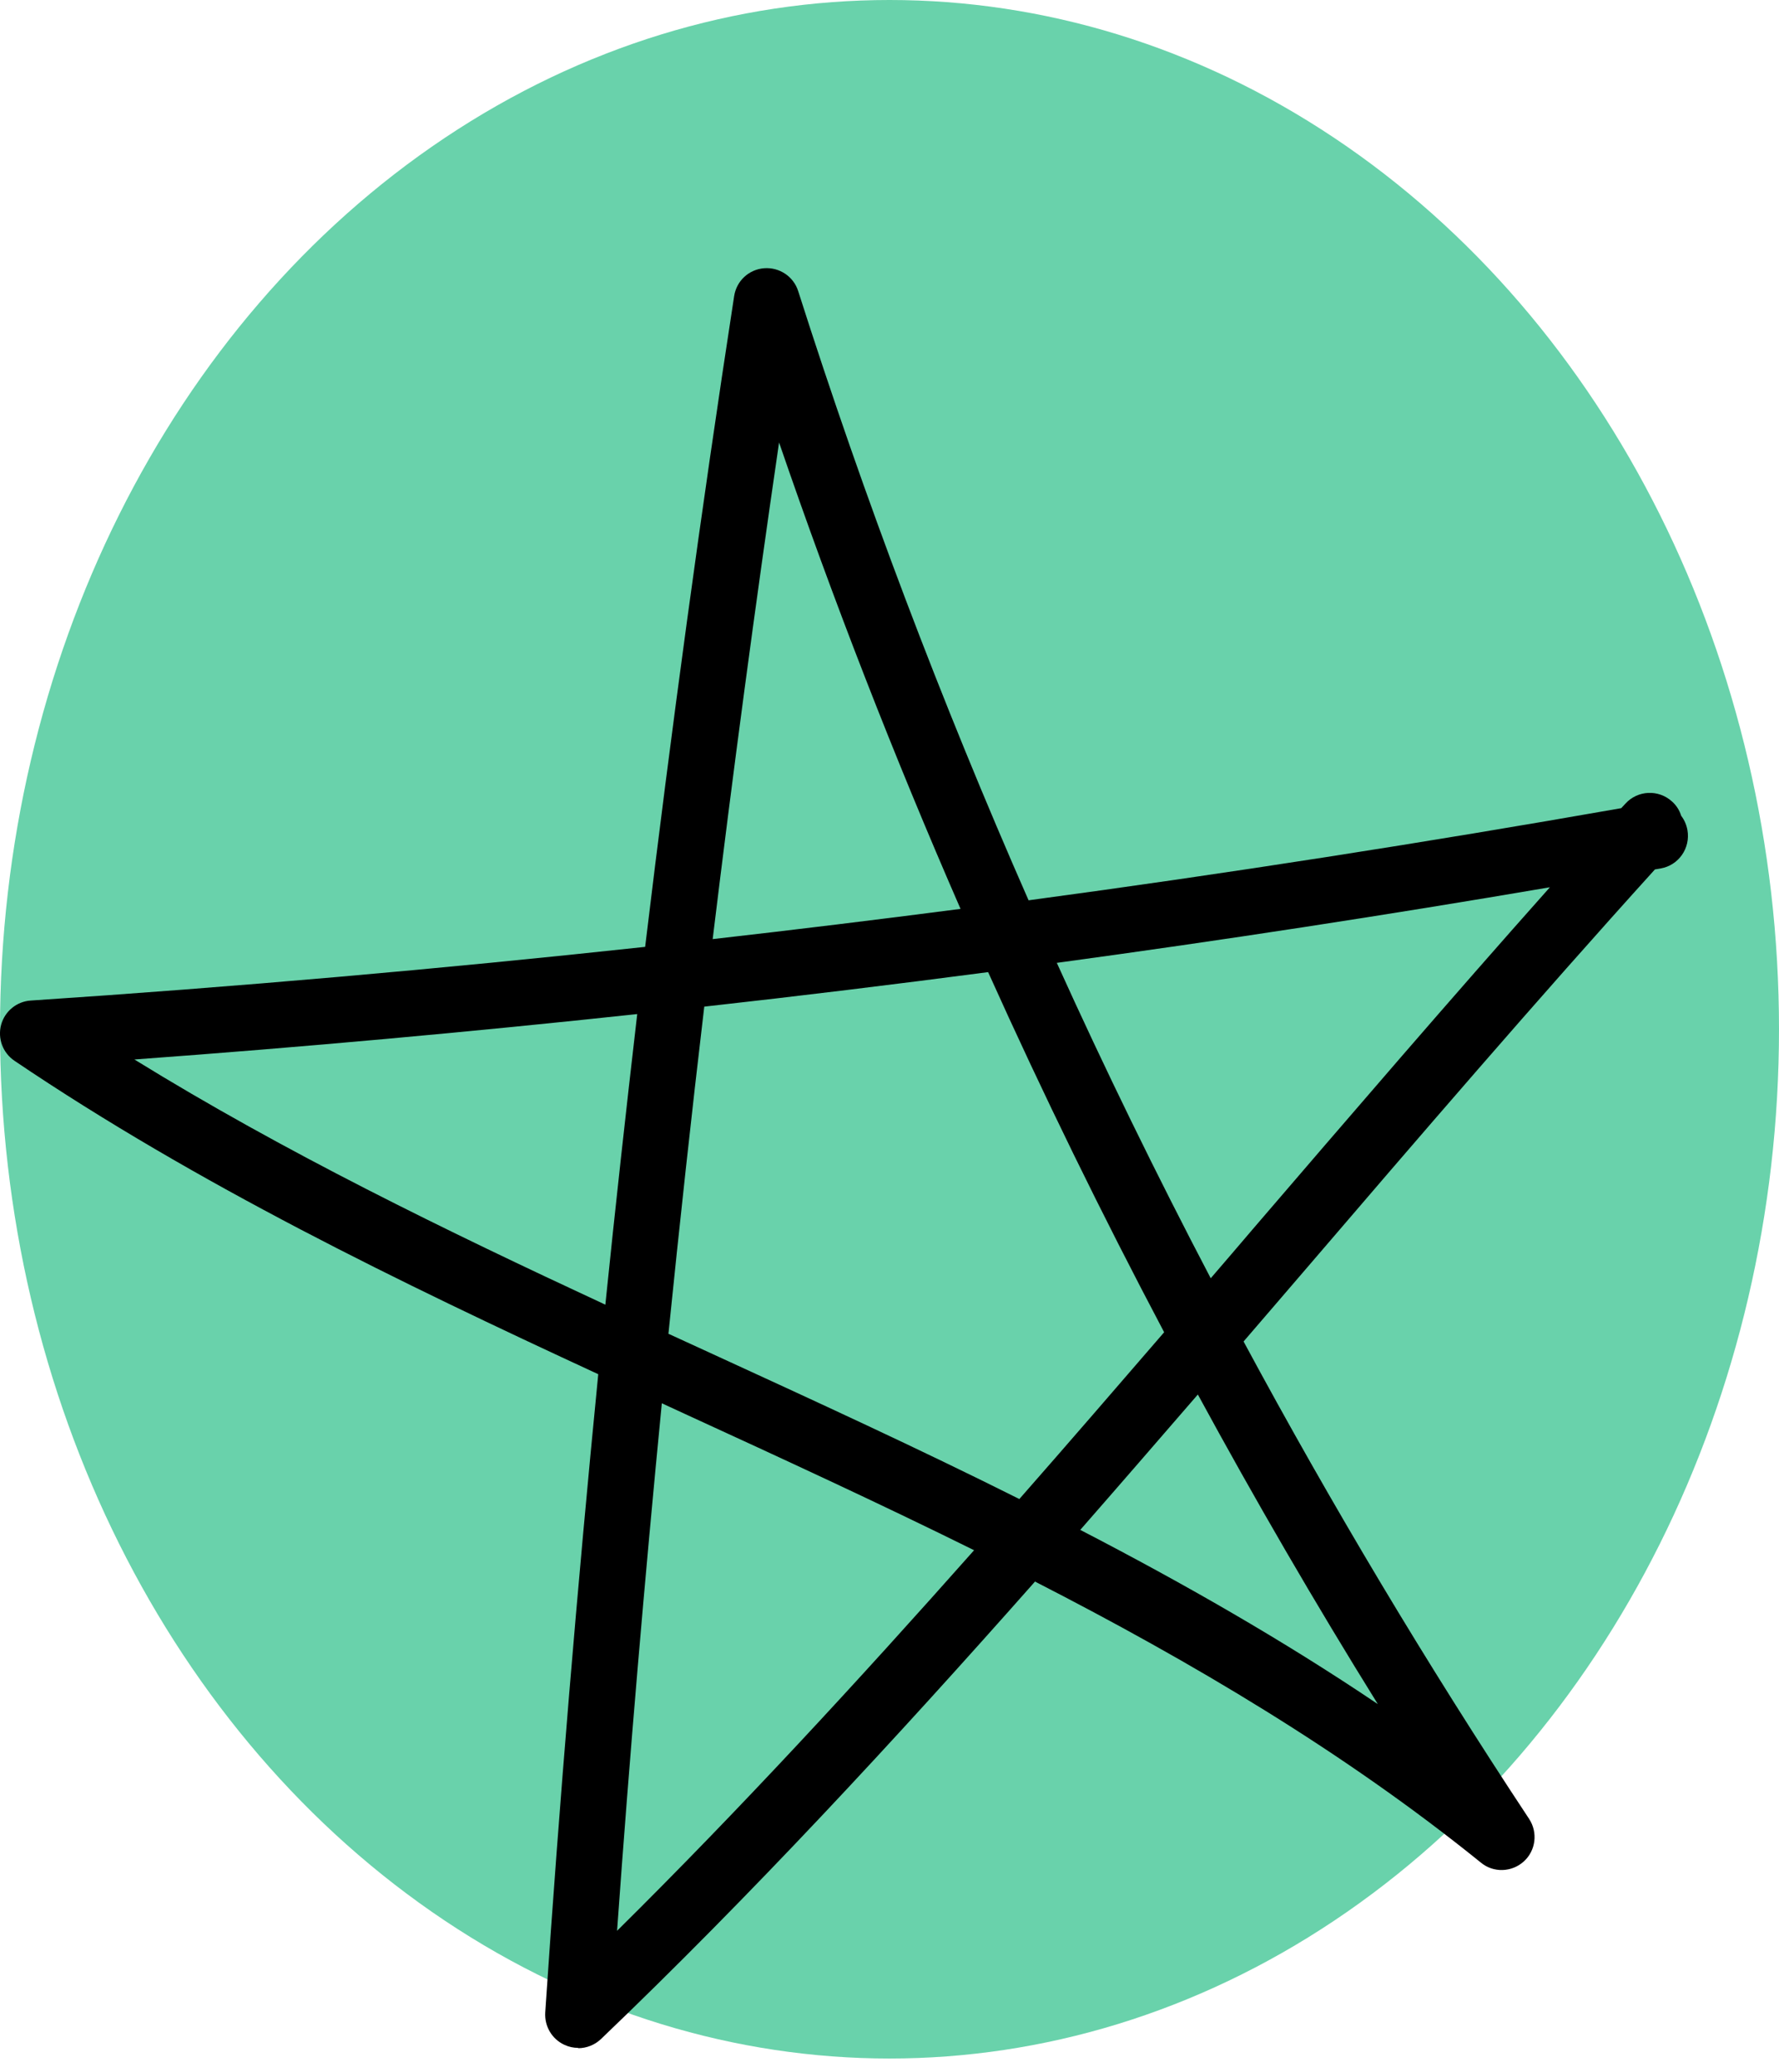
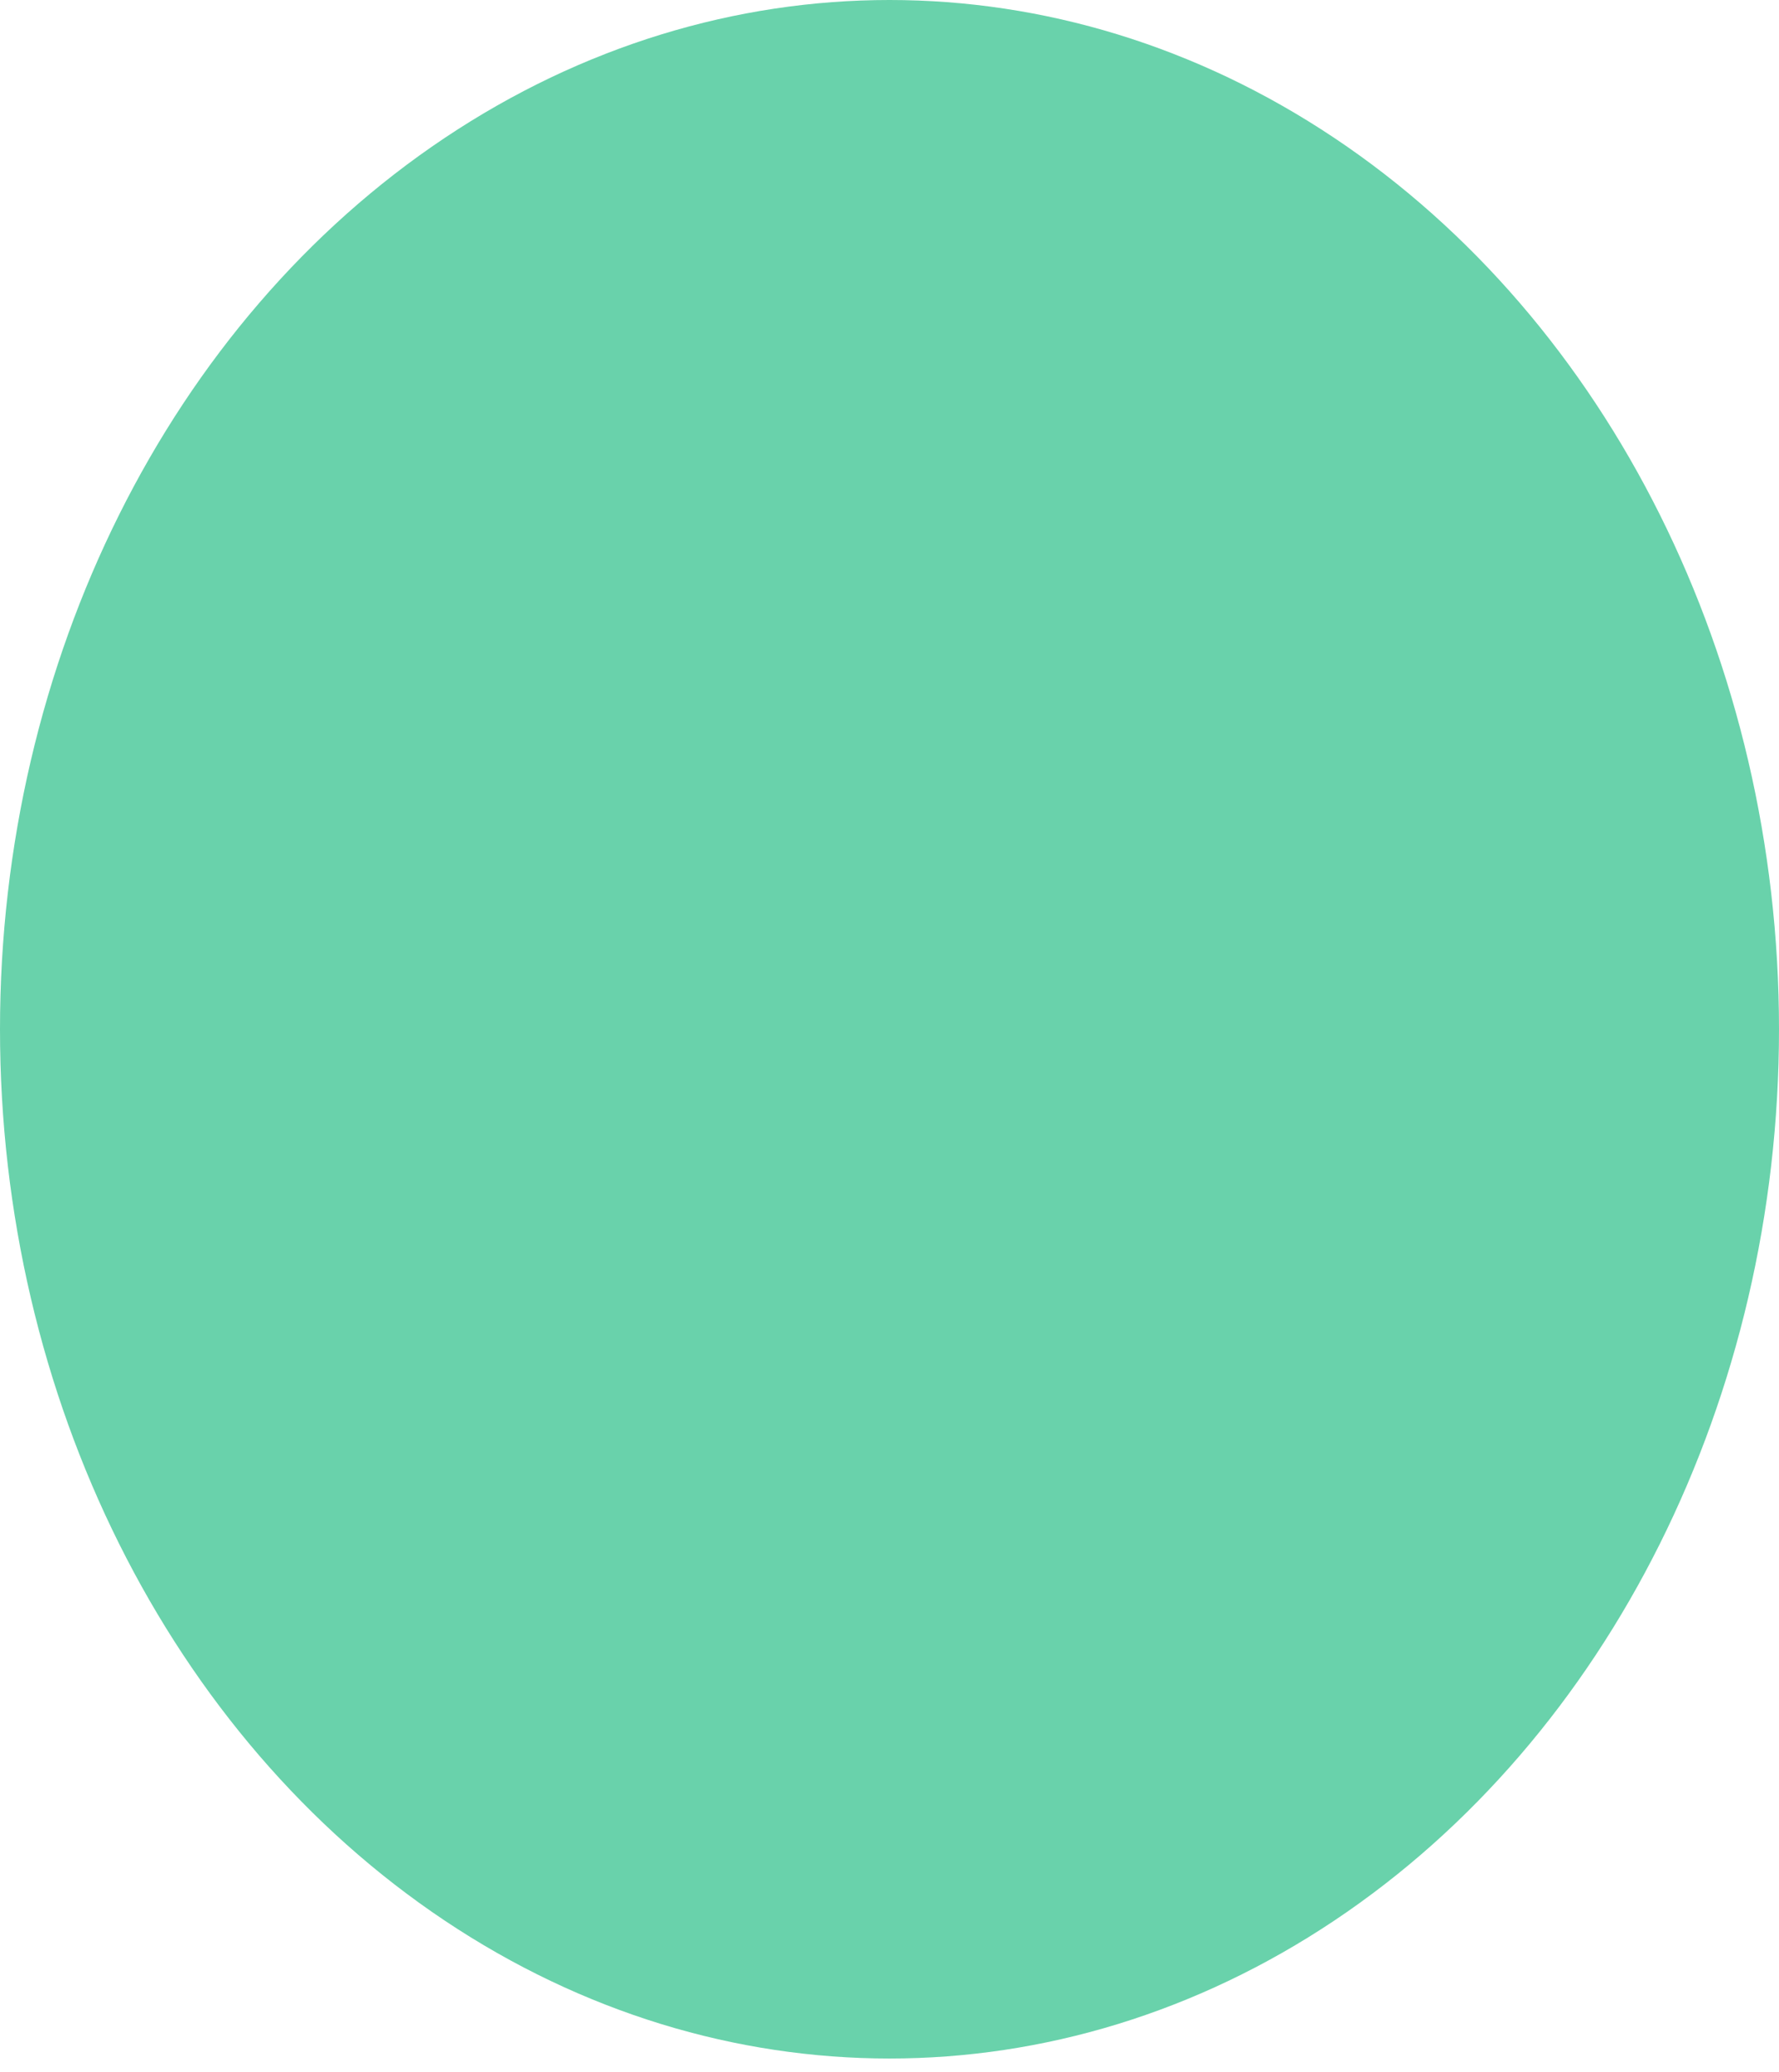
<svg xmlns="http://www.w3.org/2000/svg" width="73" height="85" viewBox="0 0 73 85" fill="none">
  <ellipse cx="36.5" cy="42.224" rx="36.5" ry="42.224" fill="#0BB677" fill-opacity="0.61" />
-   <path d="M23.729 84.012C23.532 84.012 23.336 83.971 23.153 83.883C22.645 83.646 22.34 83.124 22.373 82.562C22.956 73.851 23.688 65.113 24.549 56.375C16.39 52.602 8.117 48.598 0.595 43.518C0.114 43.193 -0.103 42.604 0.046 42.041C0.196 41.486 0.69 41.079 1.266 41.046C9.655 40.49 18.071 39.752 26.473 38.844C27.55 29.91 28.763 20.995 30.125 12.149C30.22 11.525 30.728 11.051 31.359 11.004C31.982 10.957 32.565 11.343 32.754 11.945C35.465 20.447 38.623 28.785 42.207 36.934C50.359 35.837 58.47 34.57 66.526 33.154C66.581 33.093 66.641 33.032 66.696 32.971C67.197 32.416 68.058 32.375 68.613 32.883C68.796 33.046 68.918 33.249 68.986 33.466C69.115 33.635 69.203 33.831 69.243 34.055C69.372 34.793 68.884 35.498 68.146 35.627C68.071 35.64 67.99 35.654 67.909 35.667C63.057 41.025 58.185 46.695 53.469 52.195C52.656 53.137 51.849 54.085 51.029 55.033C54.634 61.726 58.544 68.263 62.745 74.616C63.111 75.172 63.023 75.917 62.528 76.364C62.034 76.811 61.282 76.838 60.767 76.411C55.17 71.886 48.922 68.188 42.471 64.882C36.712 71.392 30.796 77.78 24.657 83.653C24.4 83.896 24.061 84.025 23.722 84.025L23.729 84.012ZM27.157 57.574C26.453 64.788 25.836 72.008 25.321 79.209C30.329 74.257 35.201 68.974 39.971 63.596C36.041 61.651 32.063 59.822 28.126 58.014C27.801 57.865 27.476 57.716 27.157 57.567V57.574ZM44.328 62.762C48.516 64.93 52.629 67.274 56.538 69.909C53.95 65.743 51.49 61.509 49.153 57.208C47.553 59.057 45.947 60.913 44.328 62.762ZM27.442 54.722C28.052 54.999 28.655 55.277 29.258 55.555C33.432 57.472 37.66 59.409 41.828 61.496C43.827 59.22 45.805 56.93 47.77 54.654C45.209 49.811 42.797 44.88 40.547 39.88C36.671 40.389 32.788 40.863 28.899 41.296C28.37 45.767 27.883 50.244 27.428 54.722H27.442ZM5.515 43.464C11.674 47.264 18.281 50.475 24.84 53.523C25.247 49.547 25.687 45.57 26.148 41.601C19.27 42.339 12.386 42.962 5.515 43.464ZM43.366 39.501C45.344 43.87 47.452 48.185 49.681 52.439C50.264 51.762 50.846 51.084 51.422 50.407C55.407 45.767 59.499 41.005 63.599 36.399C56.884 37.544 50.135 38.58 43.359 39.501H43.366ZM31.968 18.157C30.979 24.917 30.071 31.718 29.244 38.526C32.639 38.14 36.027 37.726 39.415 37.286C36.678 31.014 34.191 24.633 31.968 18.15V18.157Z" fill="black" />
</svg>